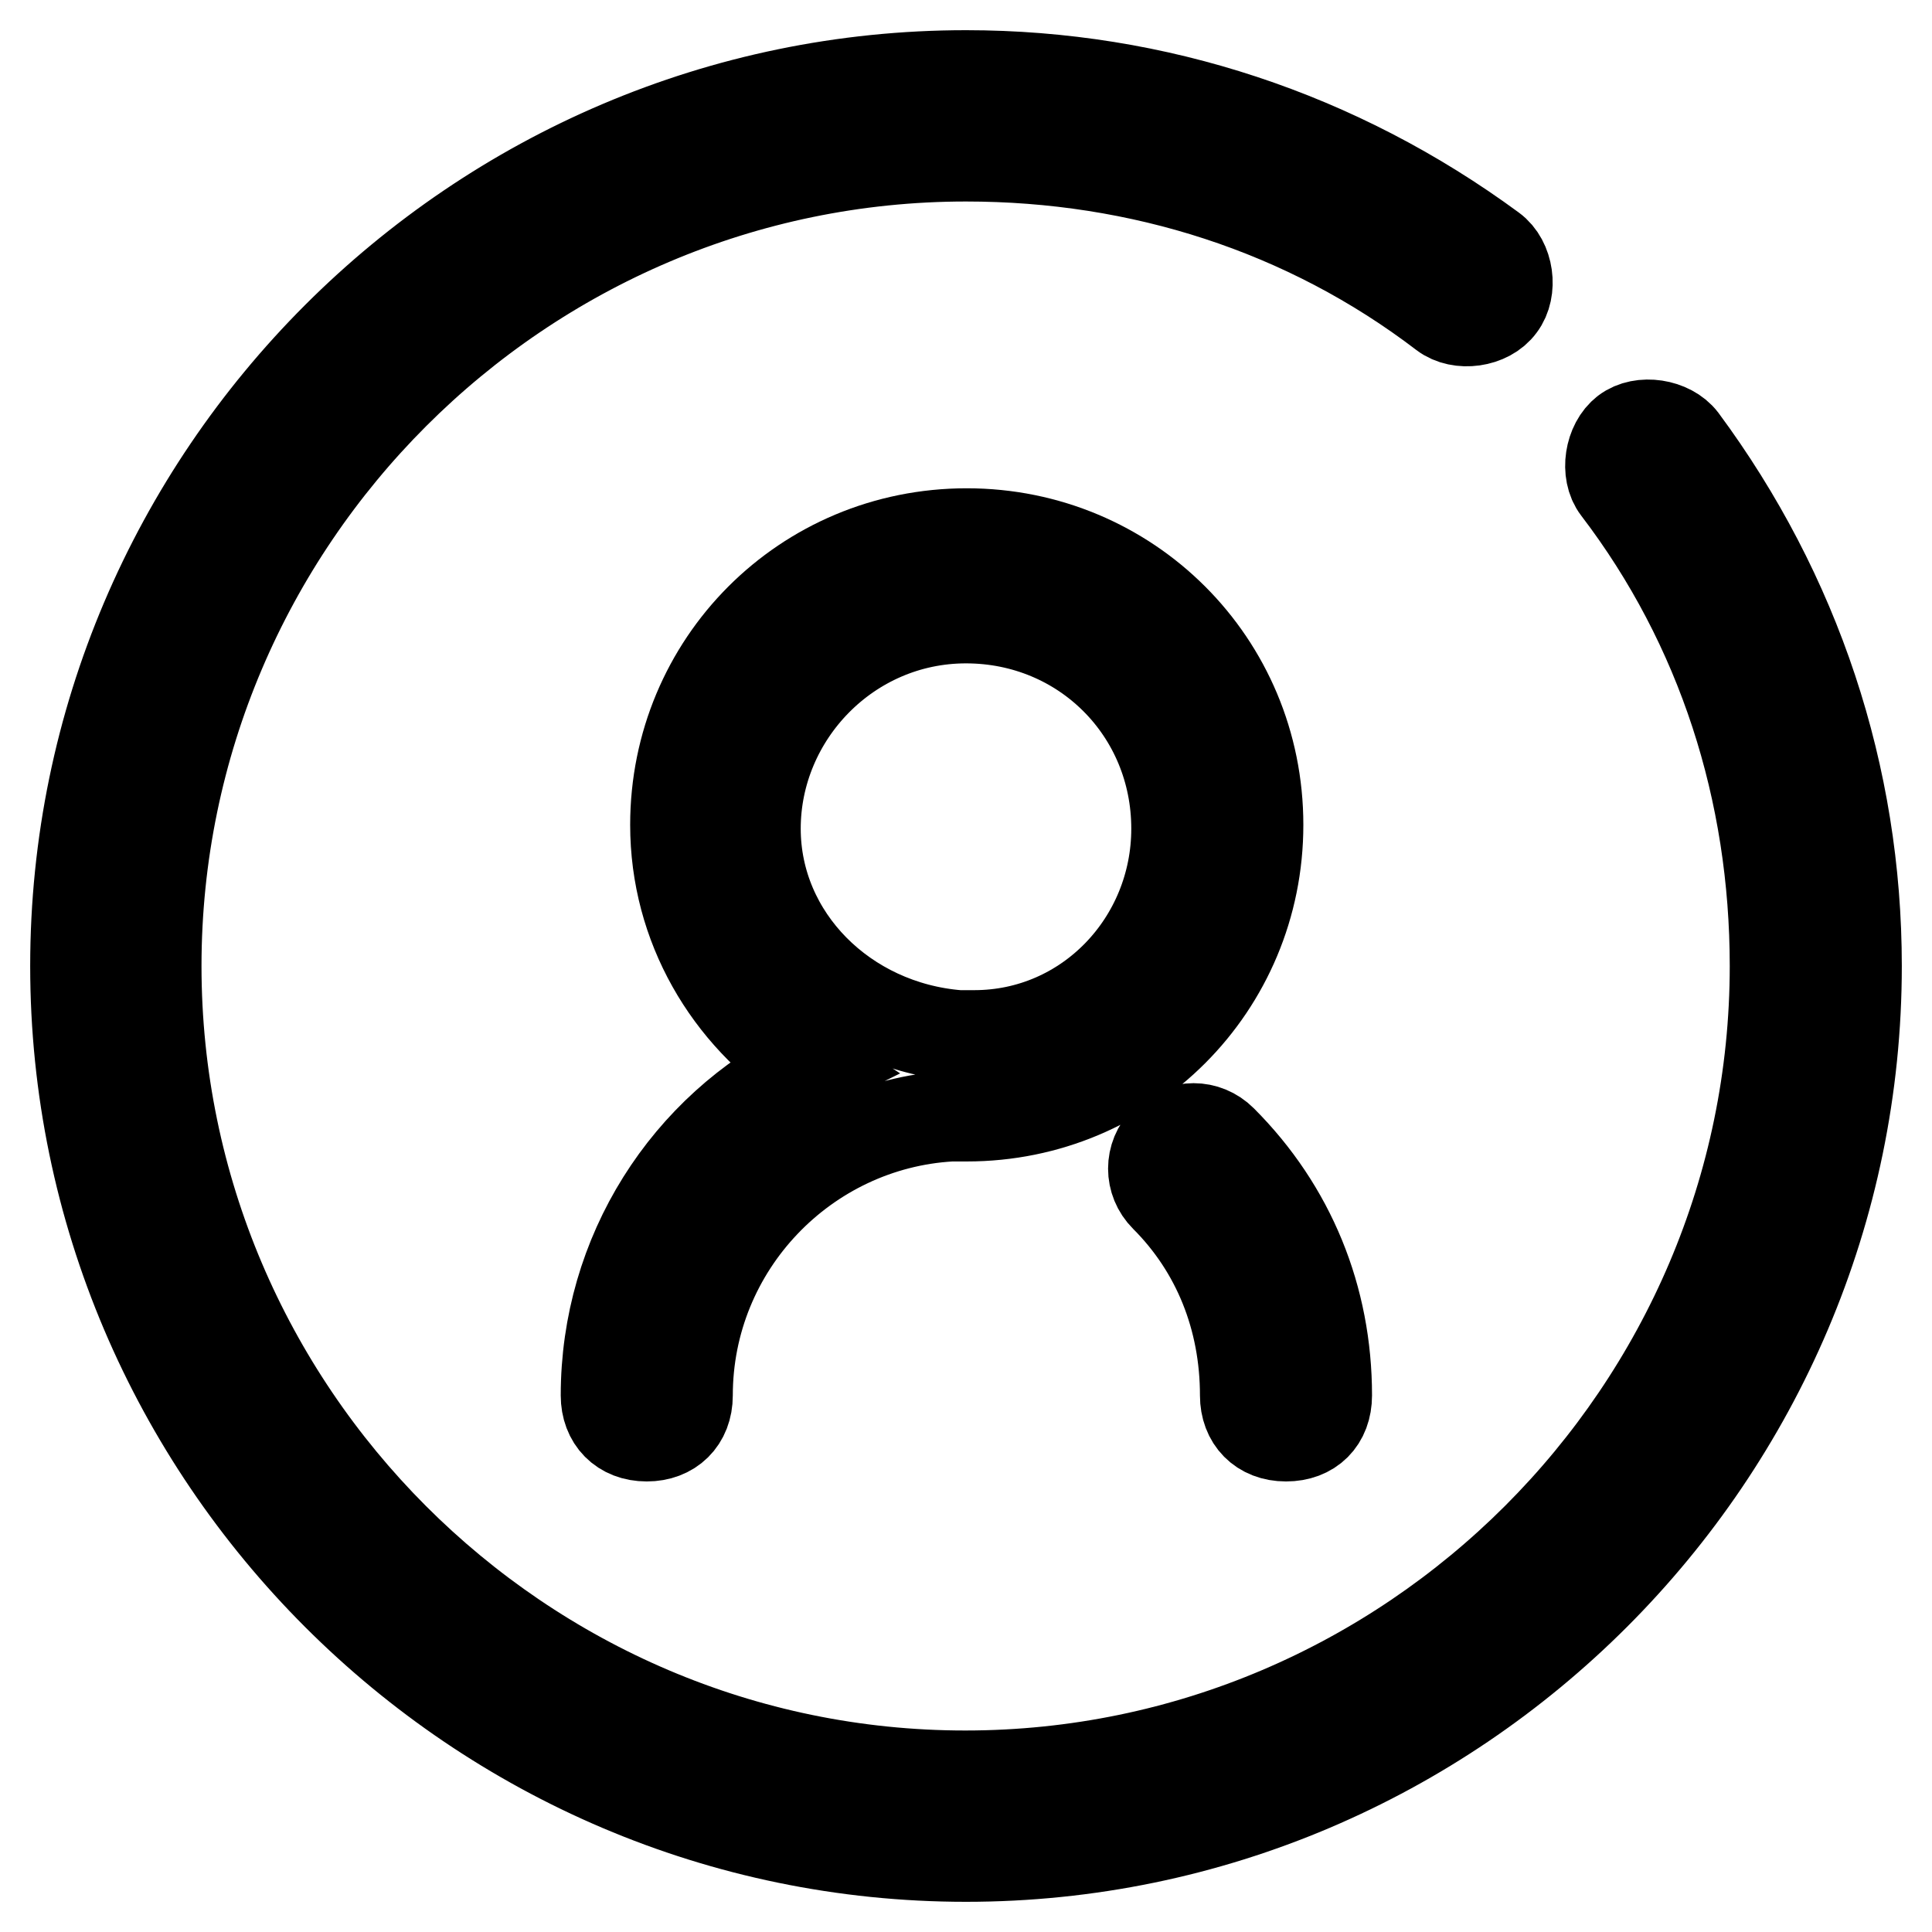
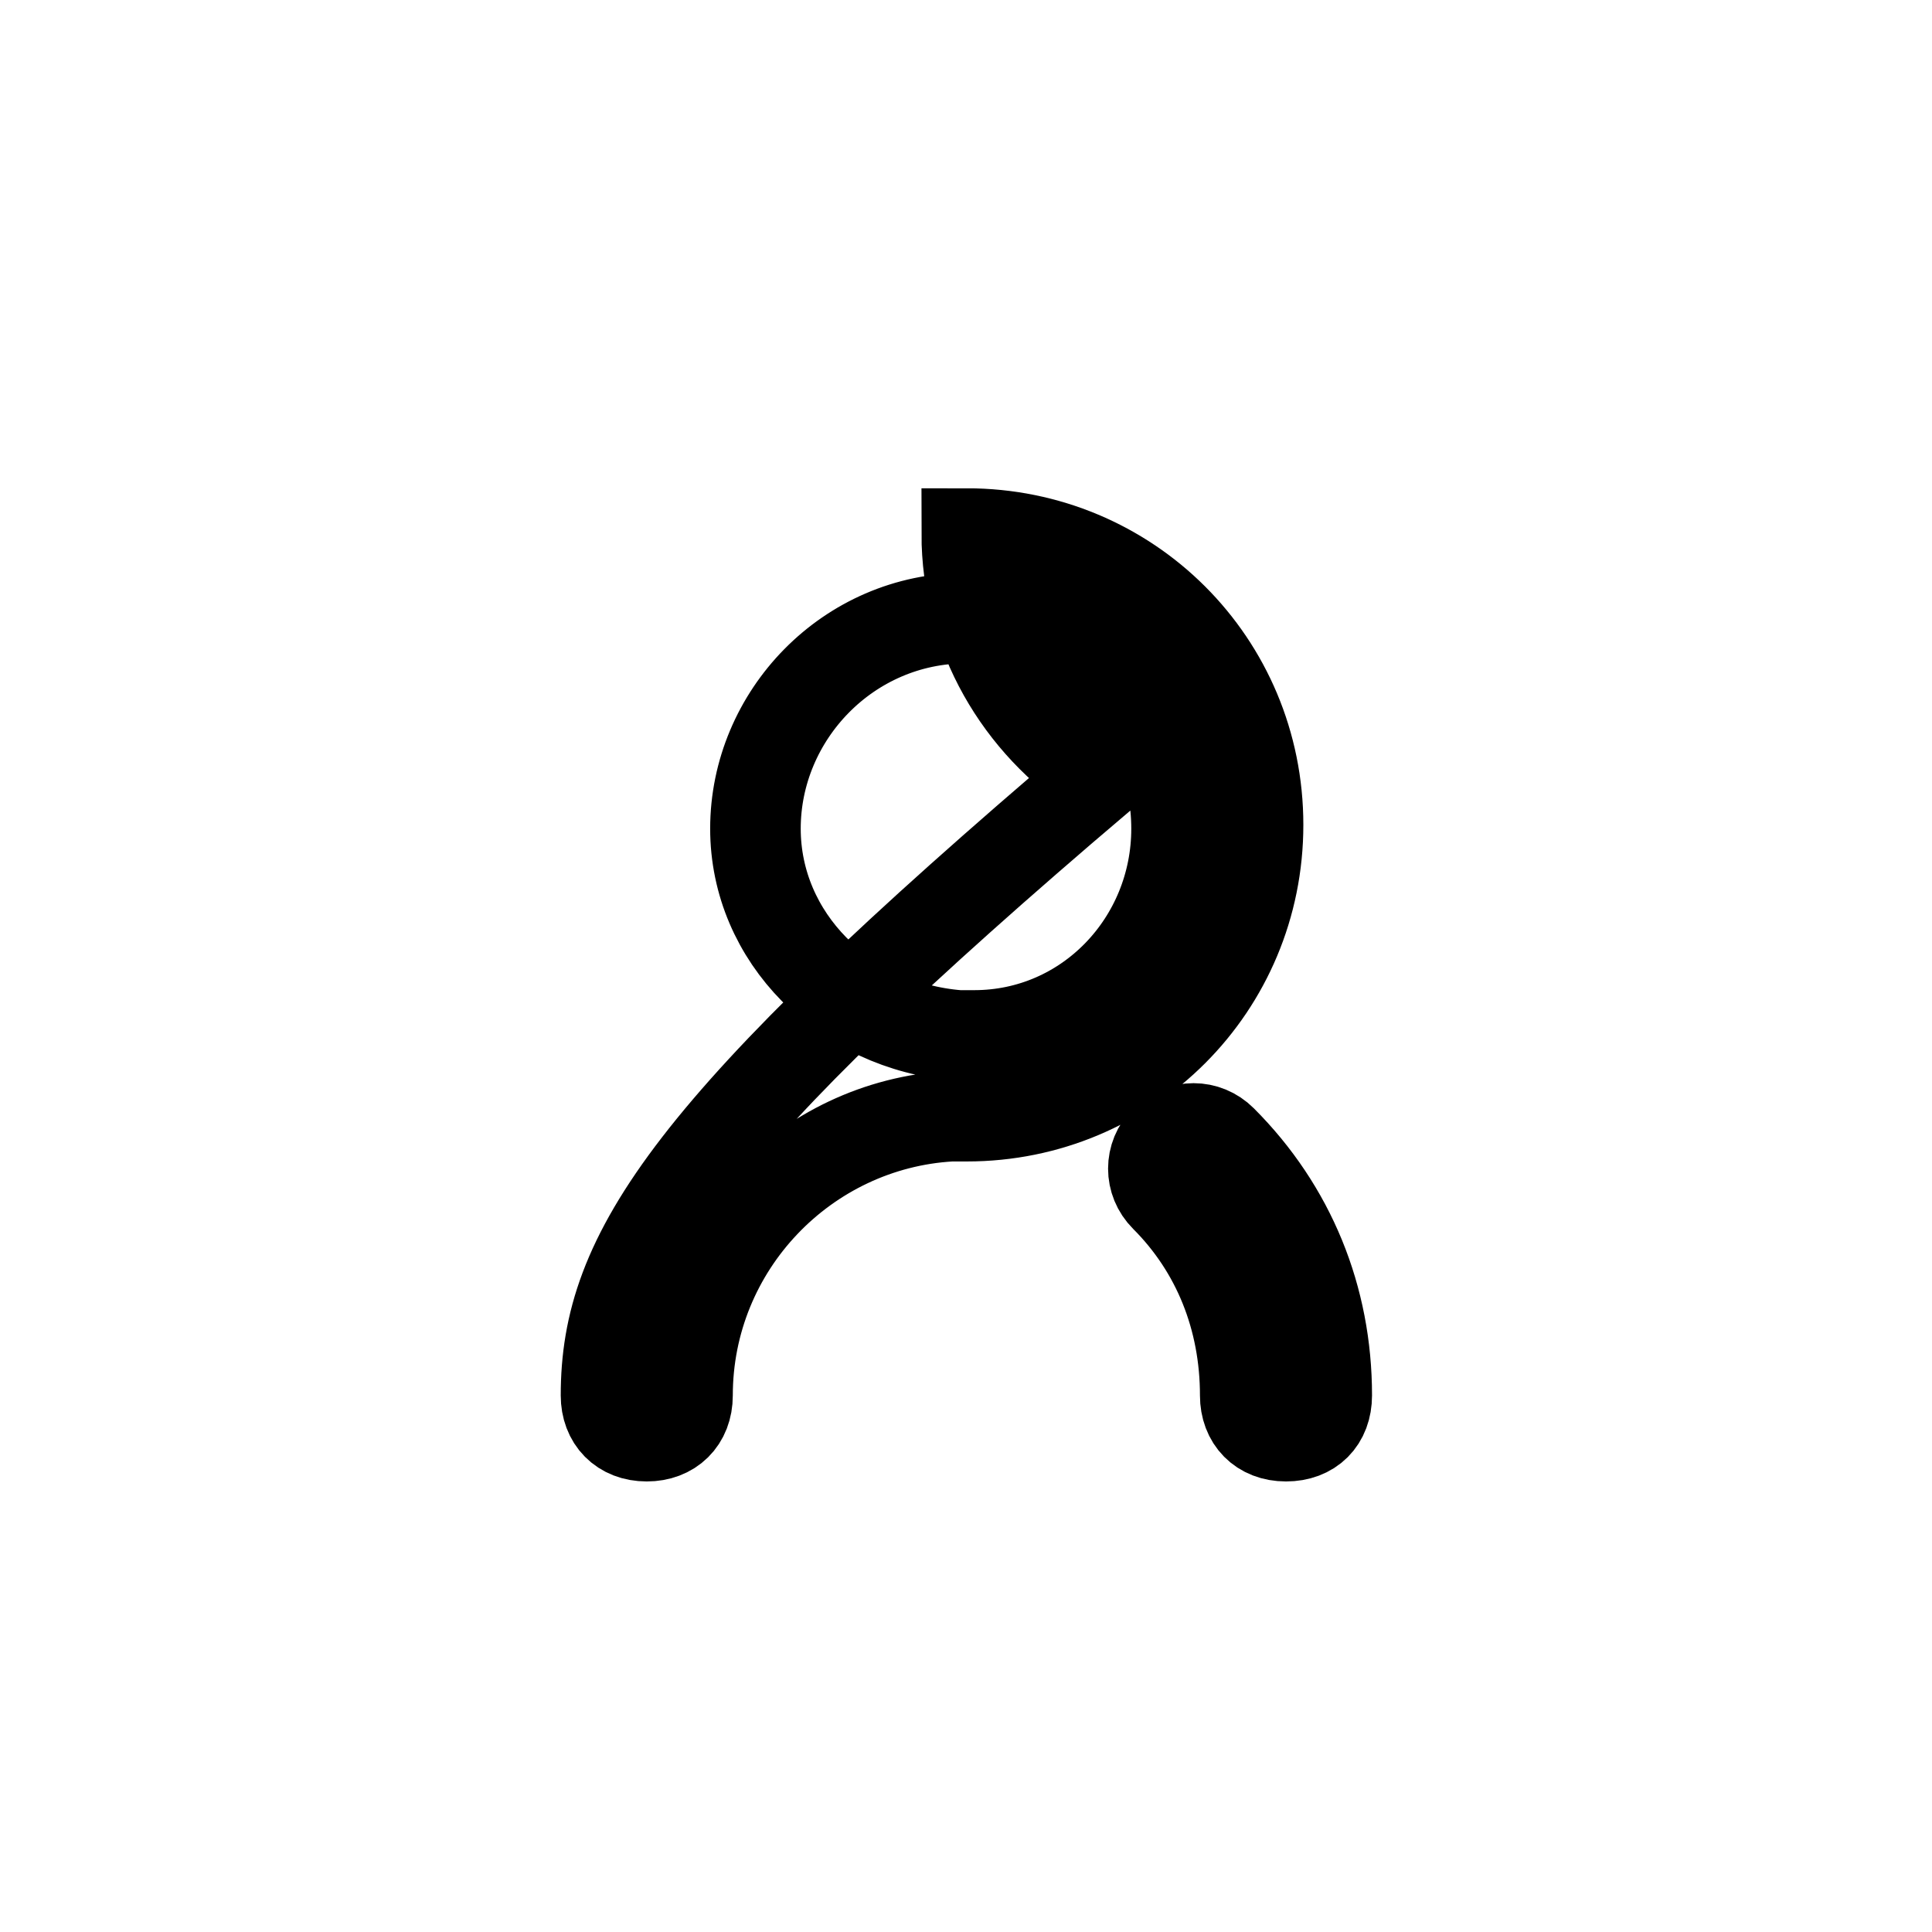
<svg xmlns="http://www.w3.org/2000/svg" version="1.1" x="0px" y="0px" viewBox="0 0 256 256" enable-background="new 0 0 256 256" xml:space="preserve">
  <g>
-     <path stroke-width="12" fill-opacity="0" stroke="#000000" d="M165,184.9c0,3.2,2.1,5.4,5.4,5.4s5.4-2.1,5.4-5.4c0-12.9-4.8-24.7-13.9-33.8c-2.1-2.1-5.4-2.1-7.5,0 c-2.1,2.1-2.1,5.4,0,7.5C161.3,165.5,165,174.7,165,184.9z M80.3,184.9c0,3.2,2.1,5.4,5.4,5.4c3.2,0,5.4-2.1,5.4-5.4 c0-19.8,15.6-35.9,34.9-37h2.1c21.5,0,38.6-17.2,38.6-38.6c0-21.5-17.2-38.6-38.6-38.6c-21.5,0-38.6,17.2-38.6,38.6 c0,13.4,7,25.2,17.7,32.2C91,149.5,80.3,166.1,80.3,184.9z M100.1,109.8c0-15,12.3-27.9,27.9-27.9c15.6,0,27.9,12.3,27.9,27.9 c0,15-11.8,27.4-26.8,27.4h-2.1C111.9,136,100.1,124.2,100.1,109.8z" />
-     <path stroke-width="12" fill-opacity="0" stroke="#000000" d="M222.9,58.3c-1.6-2.1-5.4-2.7-7.5-1.1c-2.1,1.6-2.7,5.4-1.1,7.5c13.9,18.2,20.9,40.2,20.9,63.3 c0,59-48.3,107.3-107.3,107.3S20.7,187,20.7,128S69,20.7,128,20.7c23.1,0,45.1,7,63.3,20.9c2.1,1.6,5.9,1.1,7.5-1.1 c1.6-2.1,1.1-5.9-1.1-7.5C177.3,18,153.2,10,128,10C63.1,10,10,63.1,10,128c0,64.9,53.1,118,118,118c64.9,0,118-53.1,118-118 C246,102.8,238,78.7,222.9,58.3z" />
+     <path stroke-width="12" fill-opacity="0" stroke="#000000" d="M165,184.9c0,3.2,2.1,5.4,5.4,5.4s5.4-2.1,5.4-5.4c0-12.9-4.8-24.7-13.9-33.8c-2.1-2.1-5.4-2.1-7.5,0 c-2.1,2.1-2.1,5.4,0,7.5C161.3,165.5,165,174.7,165,184.9z M80.3,184.9c0,3.2,2.1,5.4,5.4,5.4c3.2,0,5.4-2.1,5.4-5.4 c0-19.8,15.6-35.9,34.9-37h2.1c21.5,0,38.6-17.2,38.6-38.6c0-21.5-17.2-38.6-38.6-38.6c0,13.4,7,25.2,17.7,32.2C91,149.5,80.3,166.1,80.3,184.9z M100.1,109.8c0-15,12.3-27.9,27.9-27.9c15.6,0,27.9,12.3,27.9,27.9 c0,15-11.8,27.4-26.8,27.4h-2.1C111.9,136,100.1,124.2,100.1,109.8z" />
  </g>
</svg>